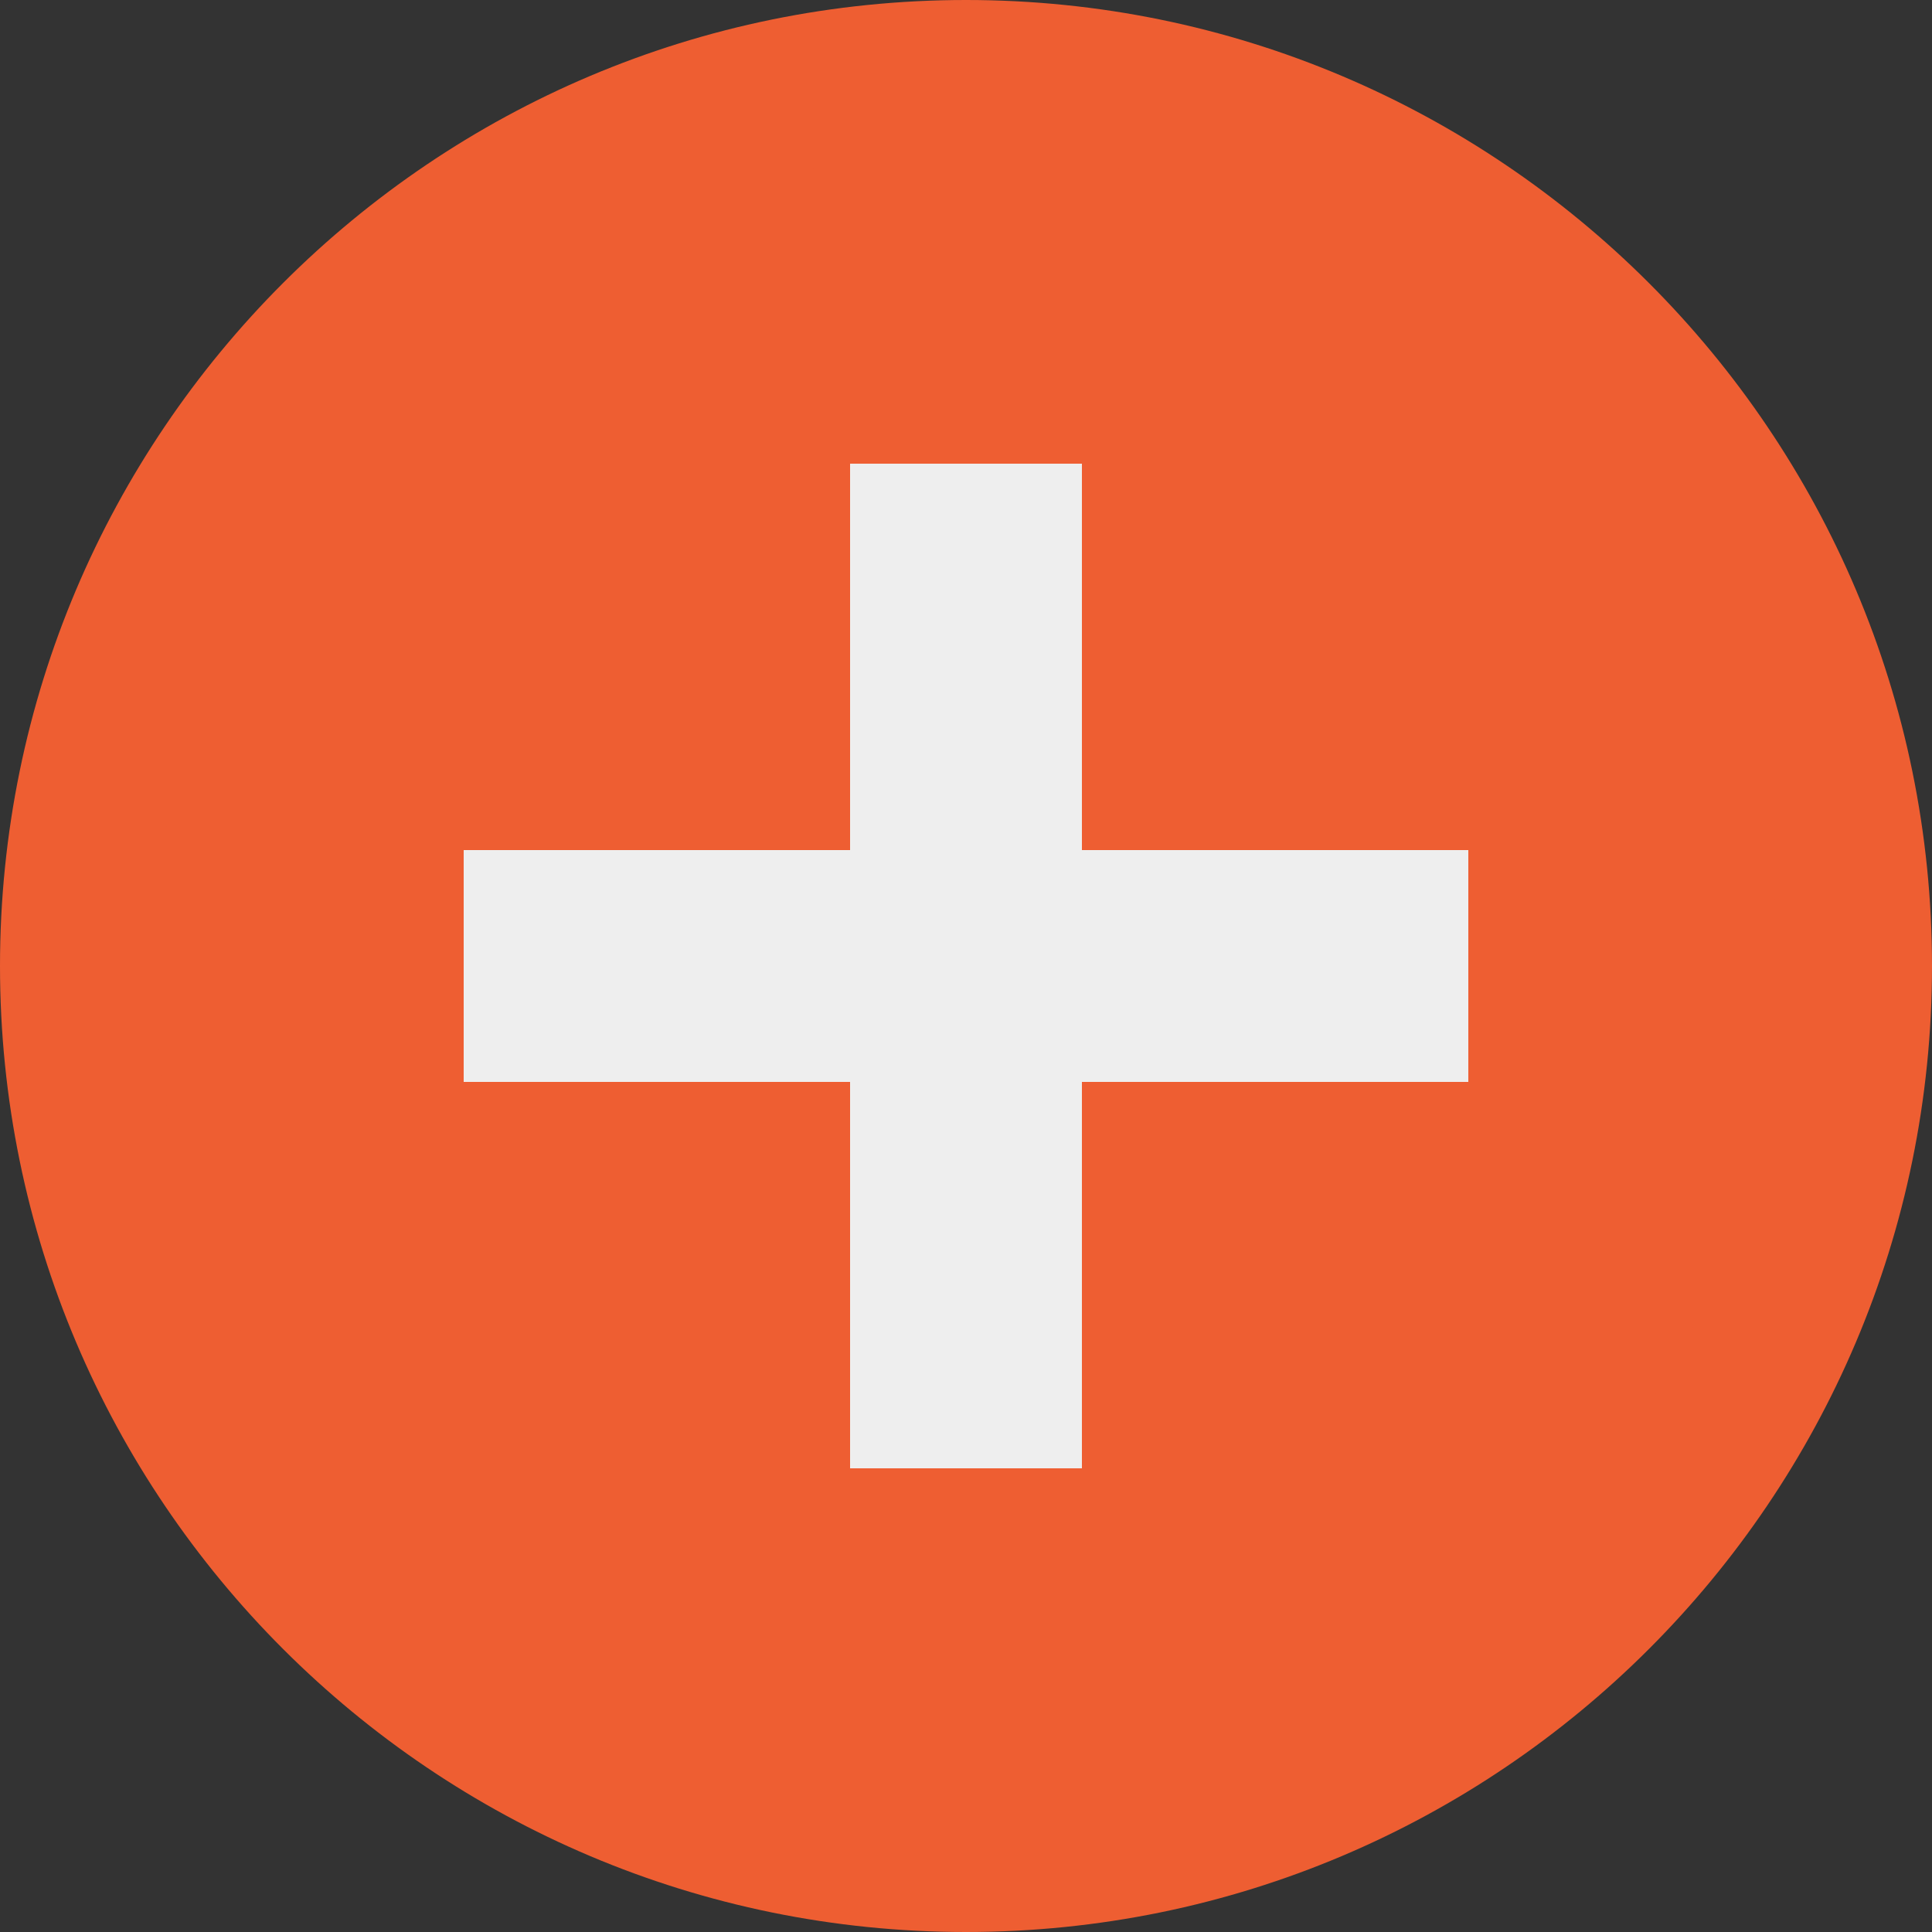
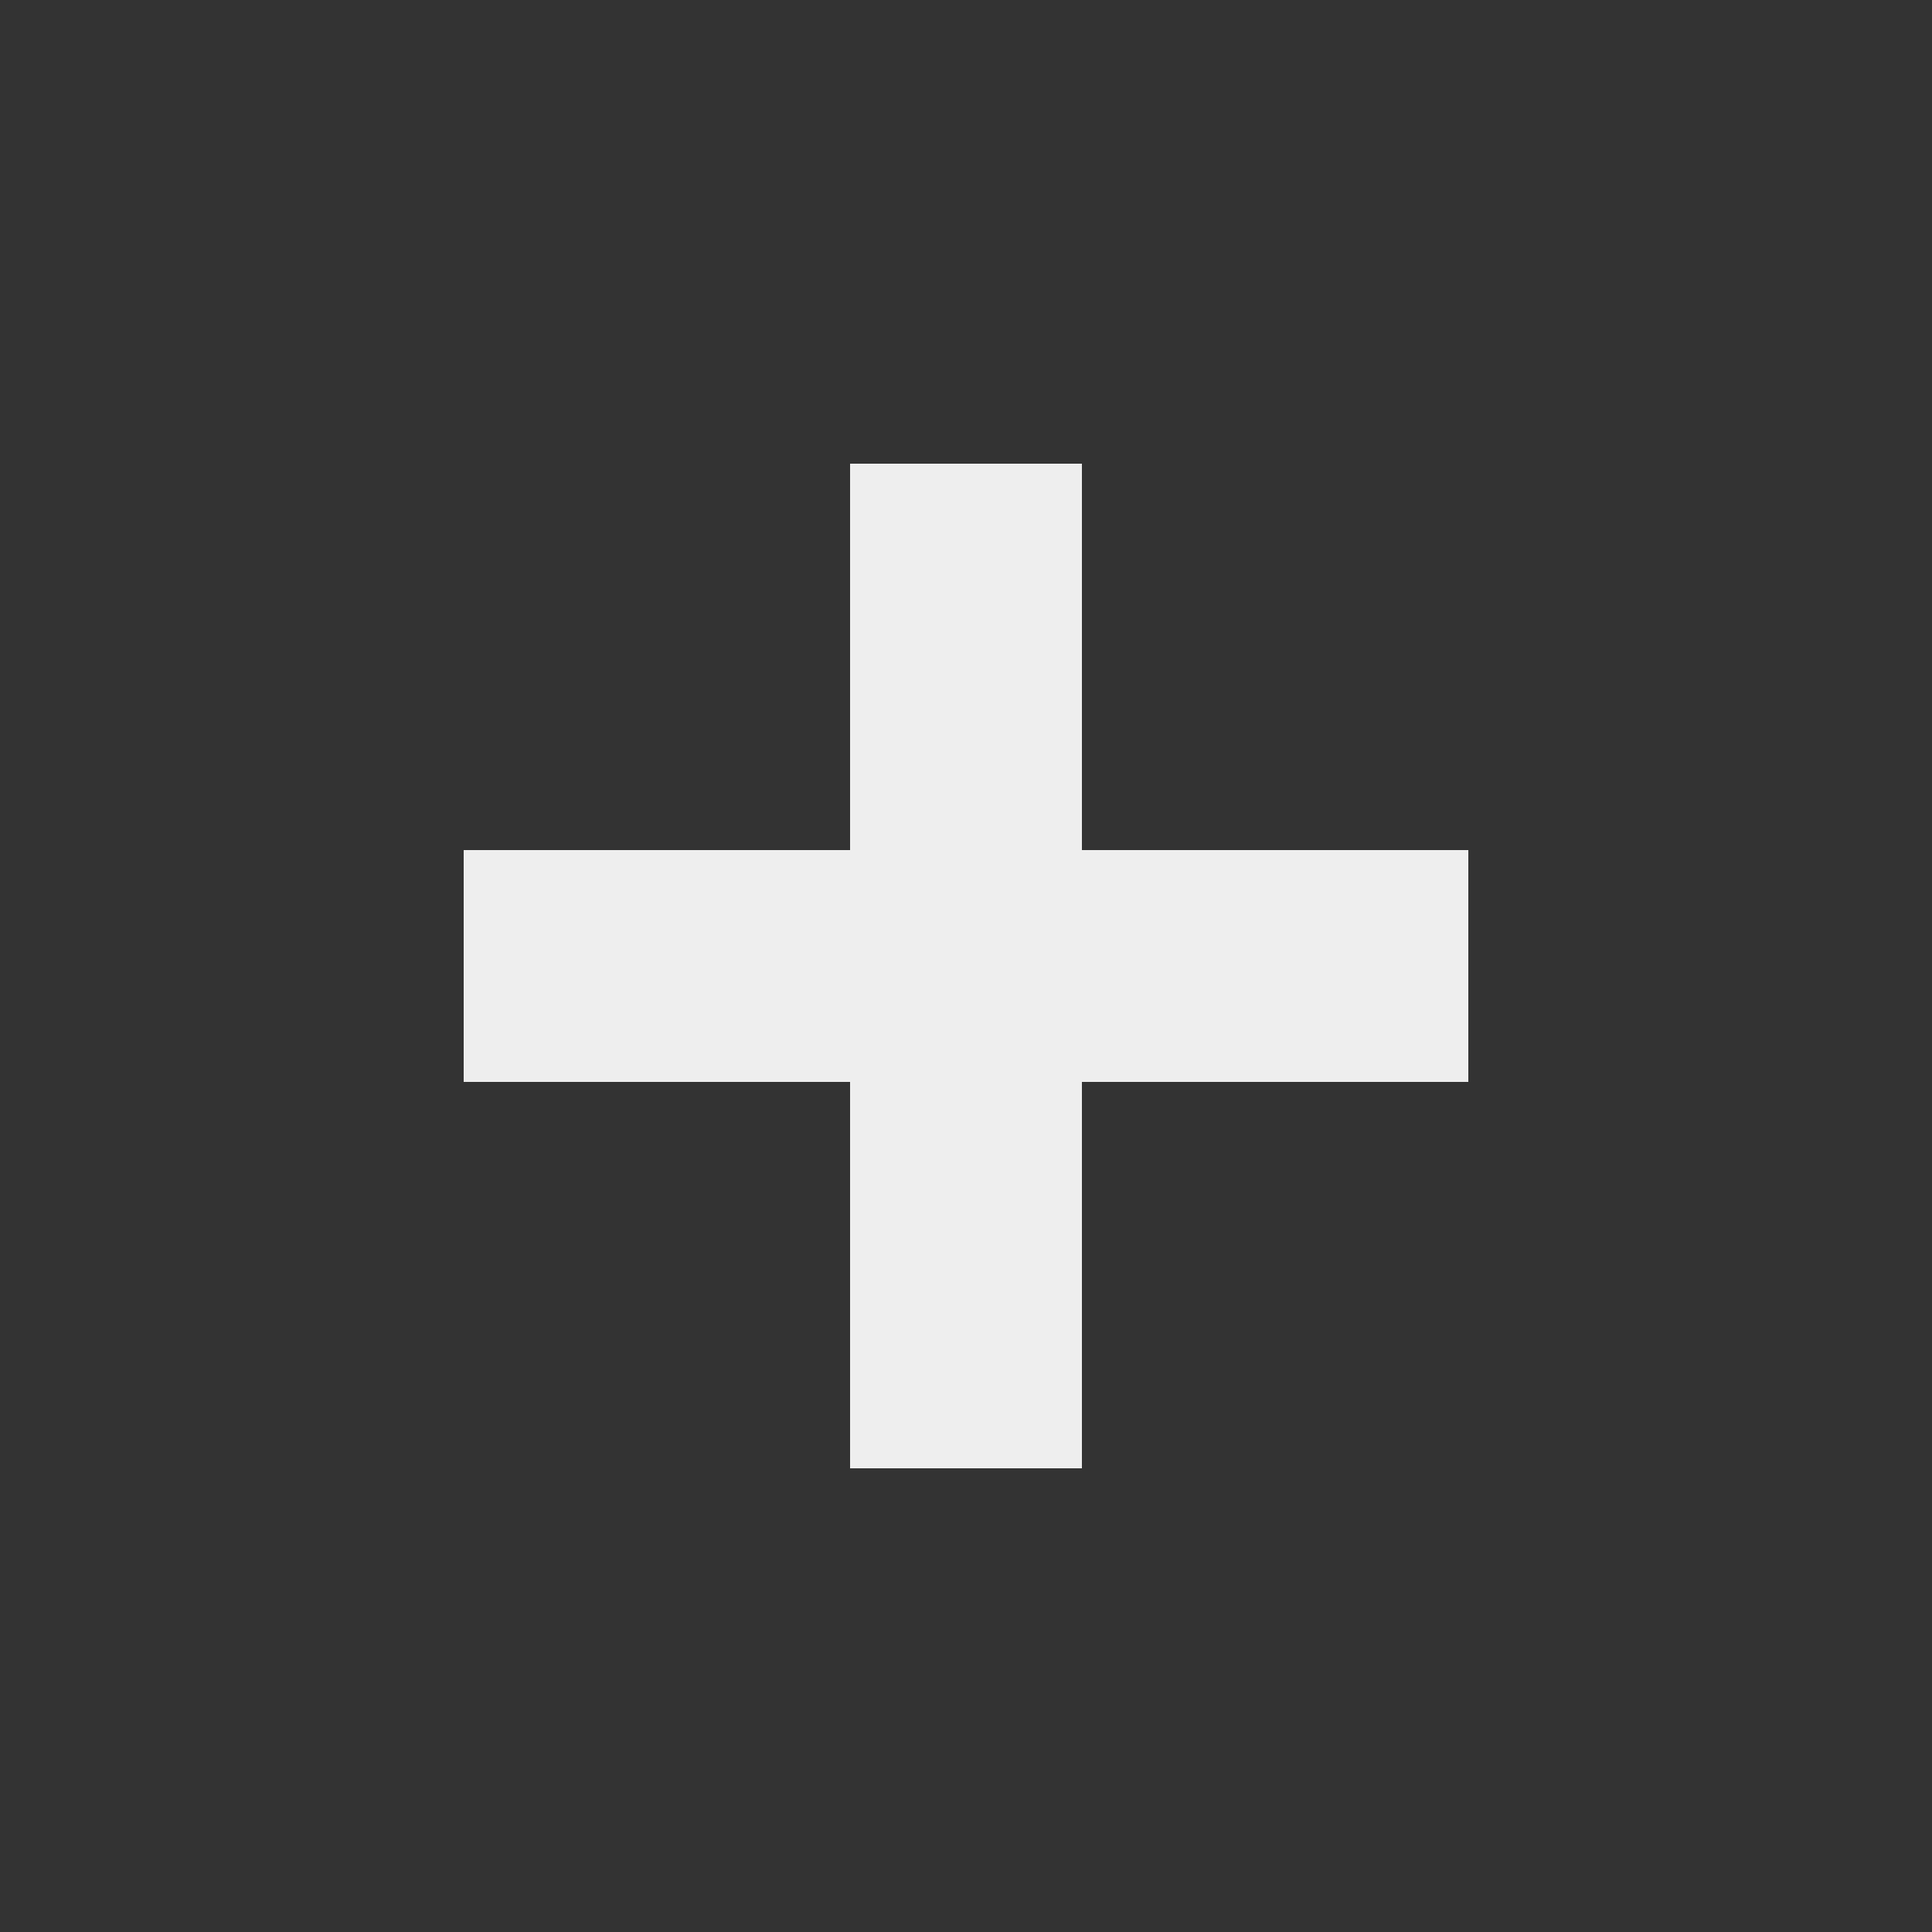
<svg xmlns="http://www.w3.org/2000/svg" version="1.1" id="Layer_1" x="0px" y="0px" viewBox="0 0 25 25" style="enable-background:new 0 0 25 25;" xml:space="preserve">
  <rect x="0" y="0" width="25" height="25" fill="#333333" stroke="none" />
  <style type="text/css">
	.st0{fill:#EE5E32;}
	.st1{fill:#EEEEEE;}
</style>
  <g>
    <g>
-       <circle class="st0" cx="12.5" cy="12.5" r="11.5" />
      <g>
-         <path class="st0" d="M12.5,0C5.6,0,0,5.6,0,12.5C0,19.4,5.6,25,12.5,25S25,19.4,25,12.5C25,5.6,19.4,0,12.5,0z M12.5,23     C6.7,23,2,18.3,2,12.5S6.7,2,12.5,2S23,6.7,23,12.5S18.3,23,12.5,23z" />
-       </g>
+         </g>
    </g>
    <polygon class="st1" points="14,6 11,6 11,11 6,11 6,14 11,14 11,19 14,19 14,14 19,14 19,11 14,11  " />
  </g>
</svg>